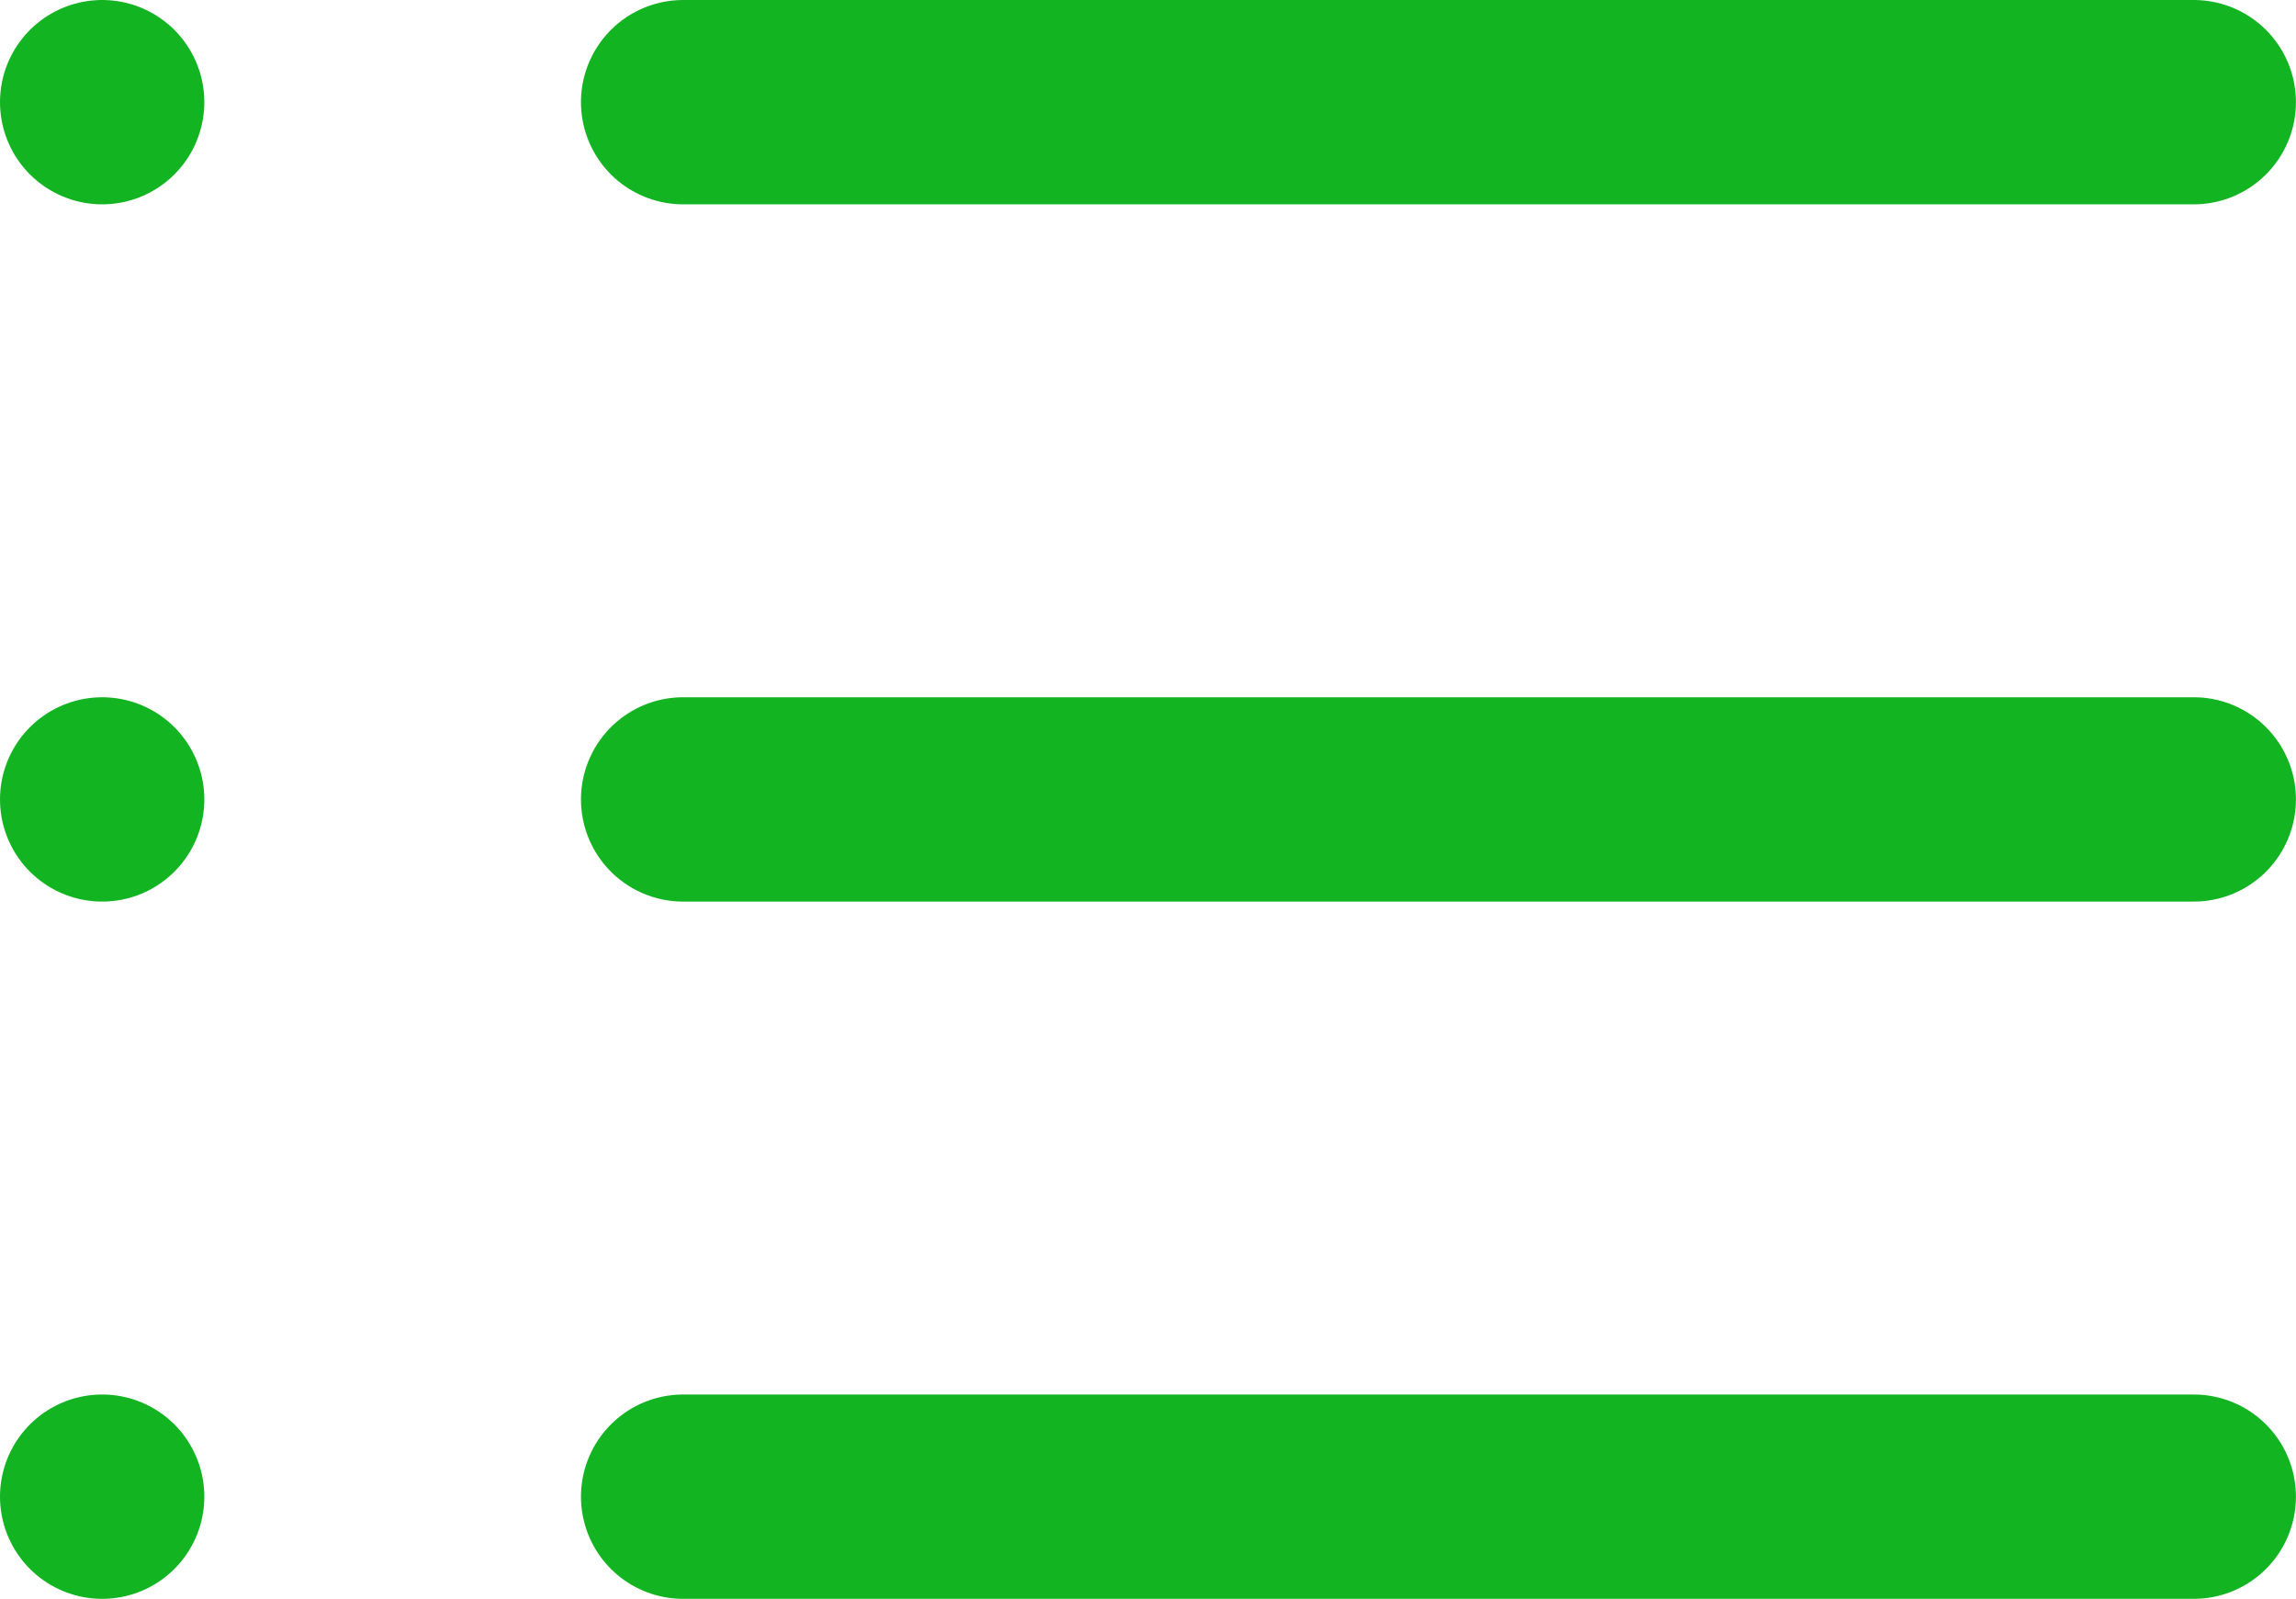
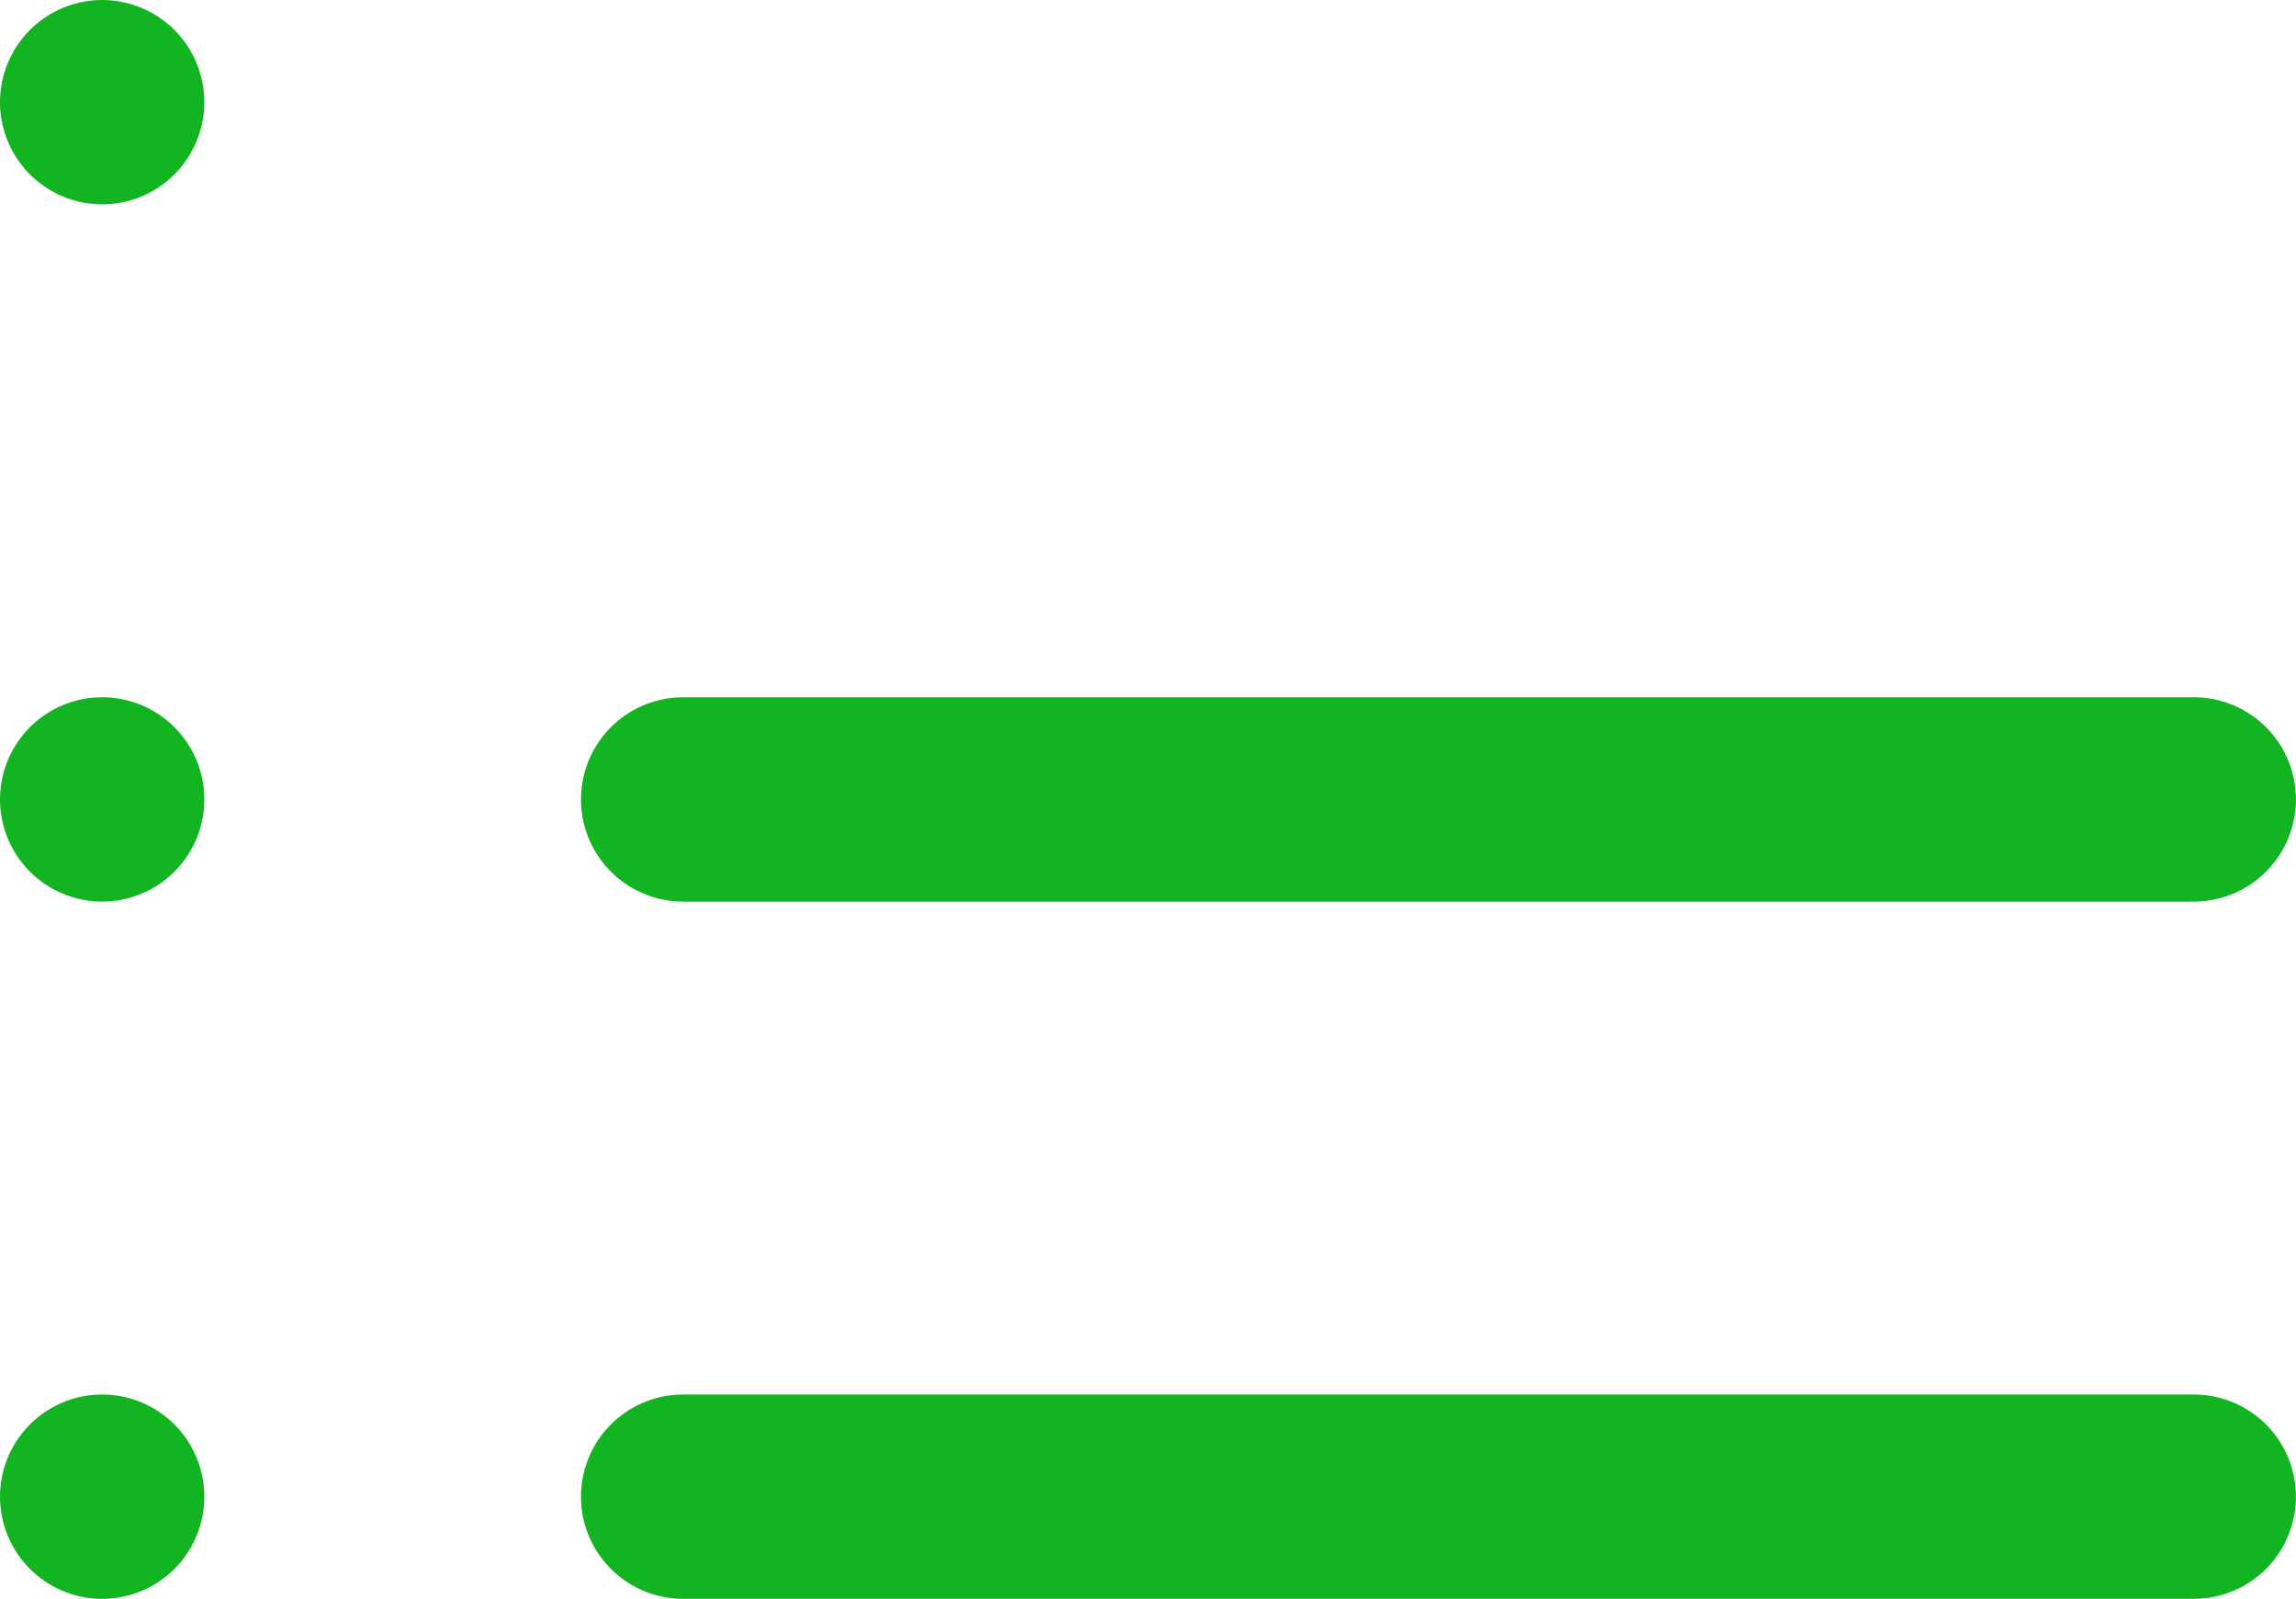
<svg xmlns="http://www.w3.org/2000/svg" width="33.711" height="23.474" viewBox="0 0 33.711 23.474">
  <g id="Icon_feather-list" data-name="Icon feather-list" transform="translate(1.5 1.5)">
-     <path id="Path_1014" data-name="Path 1014" d="M12,9H34.18" transform="translate(-3.47 -9)" fill="none" stroke="#13b422" stroke-linecap="round" stroke-linejoin="round" stroke-width="3" />
    <path id="Path_1015" data-name="Path 1015" d="M12,18H34.18" transform="translate(-3.47 -7.763)" fill="none" stroke="#13b422" stroke-linecap="round" stroke-linejoin="round" stroke-width="3" />
    <path id="Path_1016" data-name="Path 1016" d="M12,27H34.18" transform="translate(-3.47 -6.526)" fill="none" stroke="#13b422" stroke-linecap="round" stroke-linejoin="round" stroke-width="3" />
    <path id="Path_1017" data-name="Path 1017" d="M4.5,9h0" transform="translate(-4.5 -9)" fill="none" stroke="#13b422" stroke-linecap="round" stroke-linejoin="round" stroke-width="3" />
    <path id="Path_1018" data-name="Path 1018" d="M4.5,18h0" transform="translate(-4.5 -7.763)" fill="none" stroke="#13b422" stroke-linecap="round" stroke-linejoin="round" stroke-width="3" />
    <path id="Path_1019" data-name="Path 1019" d="M4.5,27h0" transform="translate(-4.5 -6.526)" fill="none" stroke="#13b422" stroke-linecap="round" stroke-linejoin="round" stroke-width="3" />
  </g>
</svg>